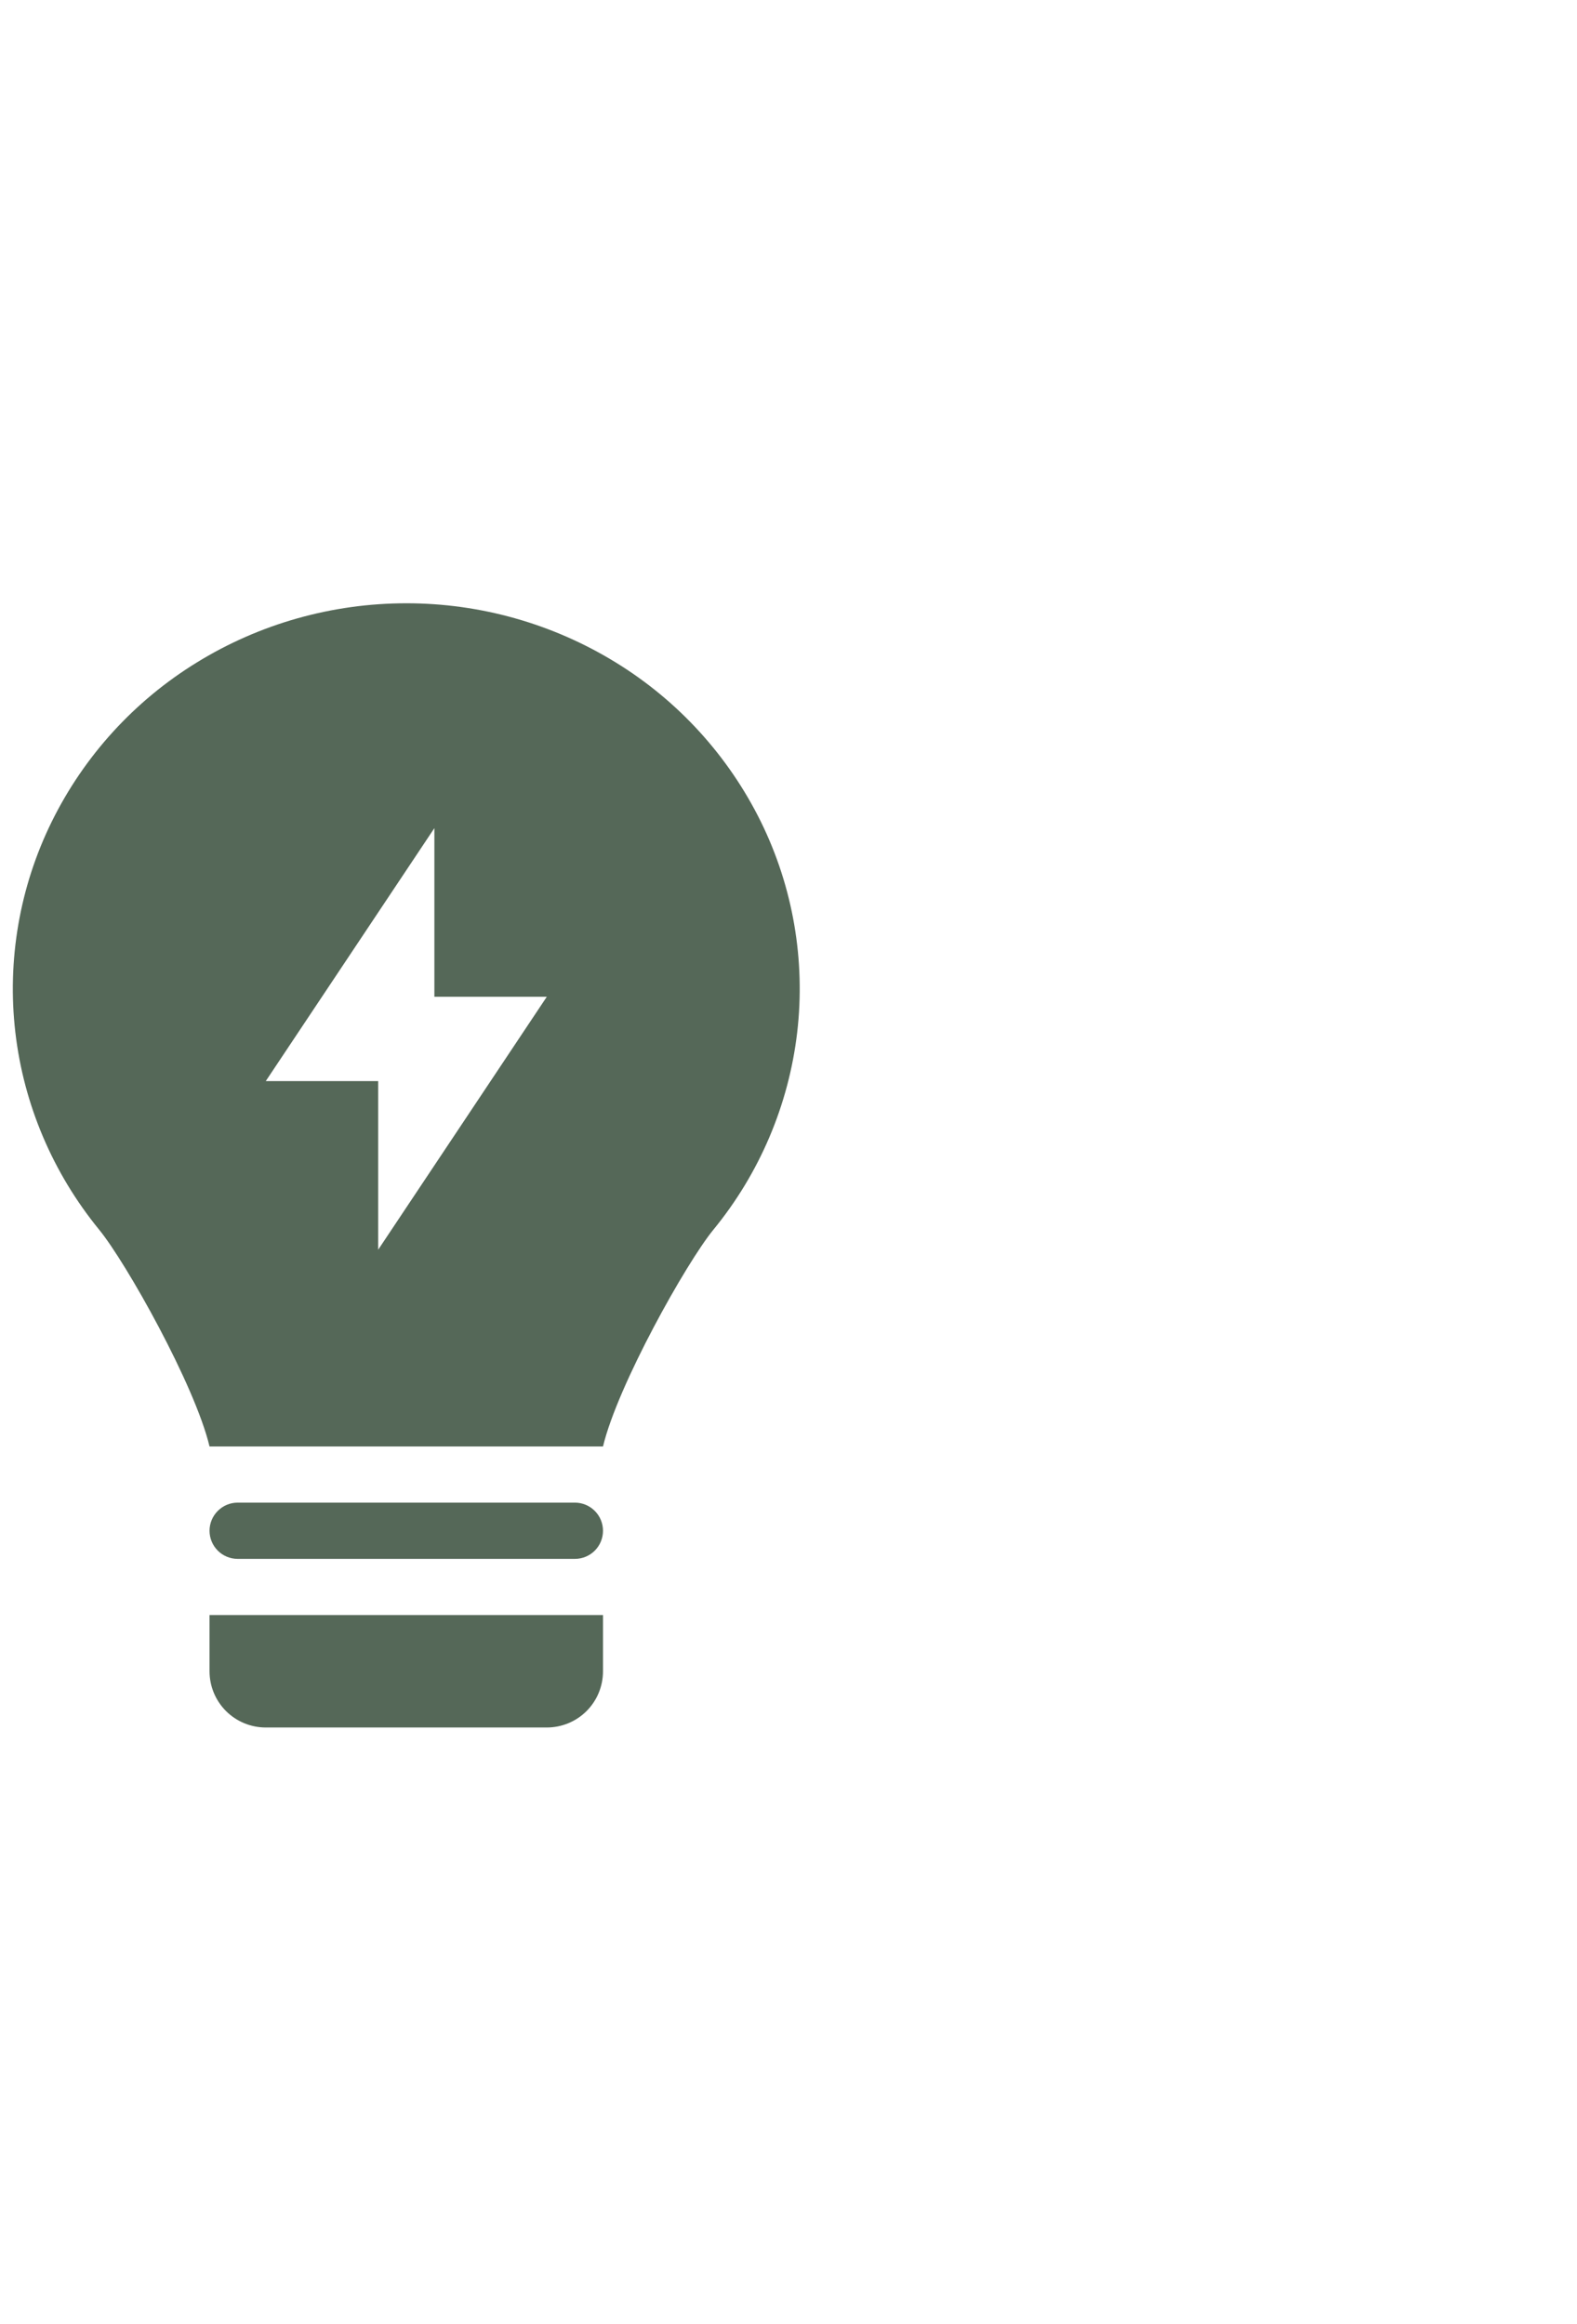
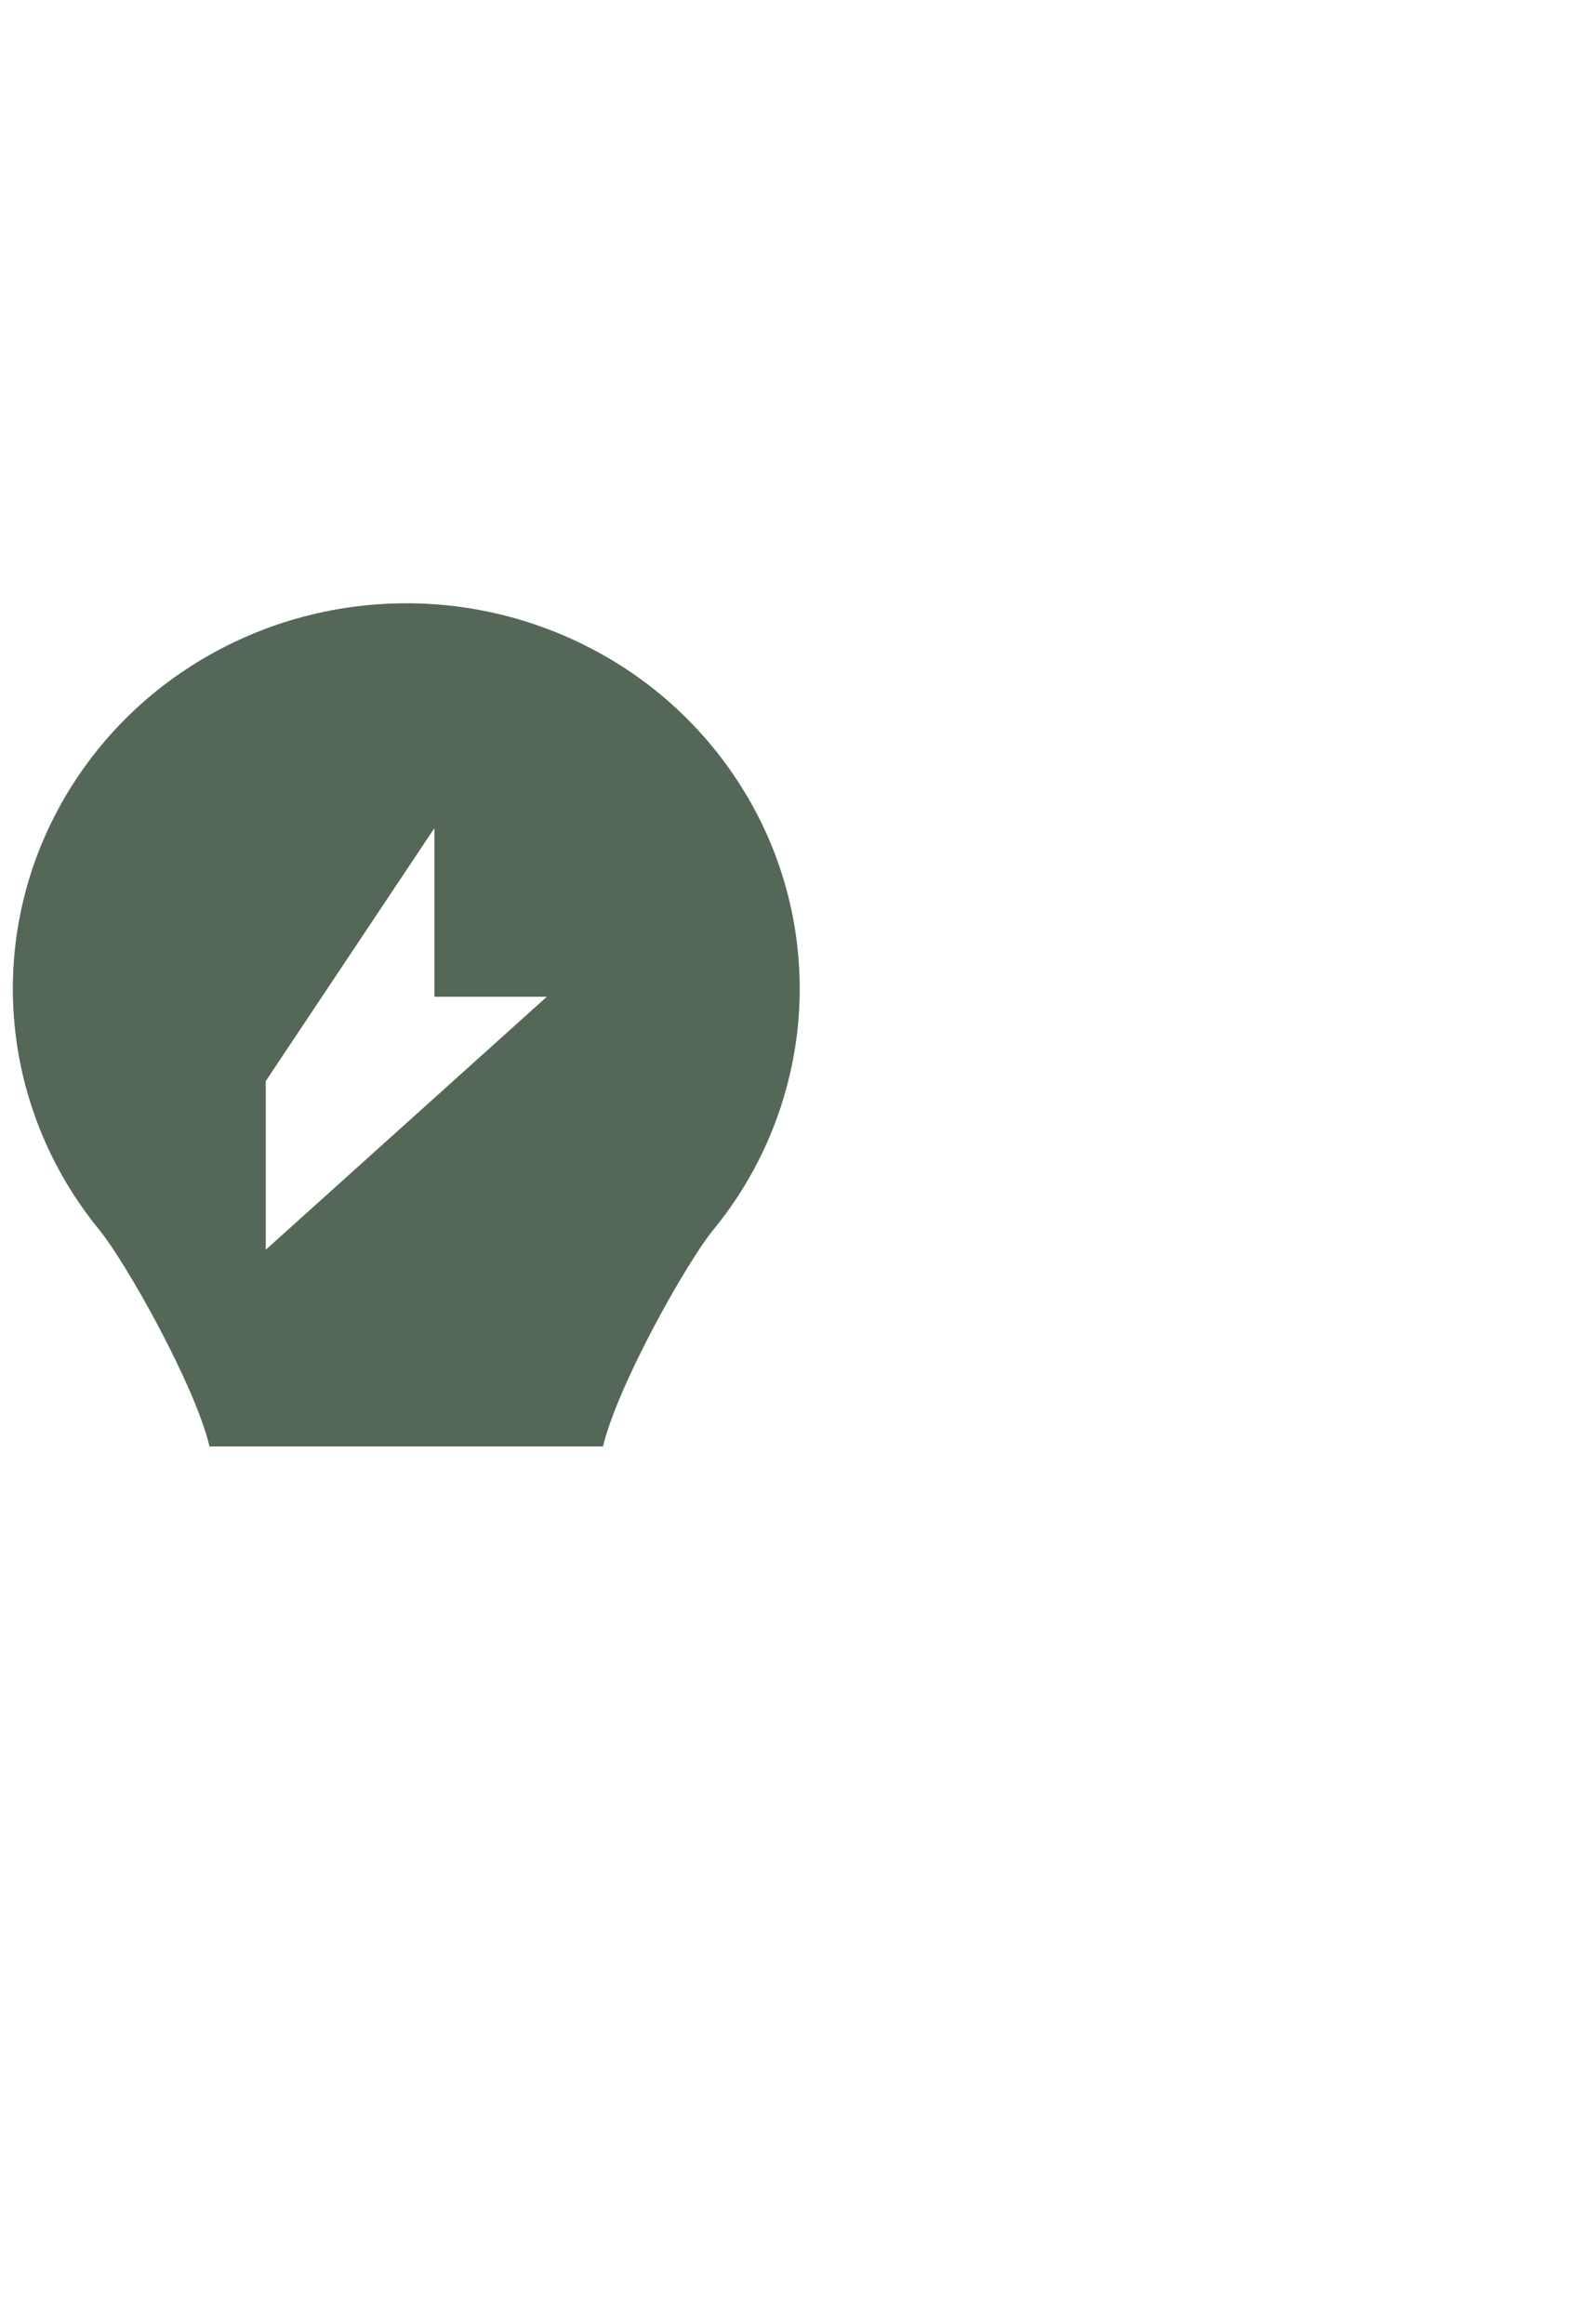
<svg xmlns="http://www.w3.org/2000/svg" width="38" height="56" viewBox="0 0 38 56" fill="none">
-   <path fill-rule="evenodd" clip-rule="evenodd" d="M2.388 29.628C3.039 30.424 4.697 33.375 5.049 34.853H14.53C14.883 33.376 16.538 30.426 17.19 29.63C18.303 28.272 19.004 26.623 19.209 24.879C19.412 23.139 19.109 21.377 18.336 19.803C17.556 18.219 16.344 16.887 14.839 15.963C13.321 15.029 11.573 14.535 9.791 14.536C8.005 14.536 6.255 15.03 4.743 15.962C3.238 16.886 2.025 18.217 1.245 19.802C0.472 21.374 0.168 23.136 0.37 24.876C0.572 26.614 1.272 28.262 2.388 29.628ZM10.467 19.954L6.404 26.049H9.113V30.112L13.176 24.017H10.467V19.954Z" fill="#556858" />
-   <path d="M5.049 36.884C5.049 36.704 5.121 36.532 5.248 36.405C5.375 36.278 5.547 36.206 5.727 36.206H13.853C14.033 36.206 14.205 36.278 14.332 36.405C14.459 36.532 14.53 36.704 14.53 36.884C14.53 37.063 14.459 37.236 14.332 37.363C14.205 37.49 14.033 37.561 13.853 37.561H5.727C5.547 37.561 5.375 37.49 5.248 37.363C5.121 37.236 5.049 37.063 5.049 36.884ZM14.53 38.915H5.049V40.27C5.049 40.629 5.192 40.974 5.446 41.228C5.7 41.482 6.045 41.624 6.404 41.624H13.176C13.535 41.624 13.88 41.482 14.134 41.228C14.388 40.974 14.53 40.629 14.53 40.27V38.915Z" fill="#556858" />
+   <path fill-rule="evenodd" clip-rule="evenodd" d="M2.388 29.628C3.039 30.424 4.697 33.375 5.049 34.853H14.53C14.883 33.376 16.538 30.426 17.19 29.63C18.303 28.272 19.004 26.623 19.209 24.879C19.412 23.139 19.109 21.377 18.336 19.803C17.556 18.219 16.344 16.887 14.839 15.963C13.321 15.029 11.573 14.535 9.791 14.536C8.005 14.536 6.255 15.03 4.743 15.962C3.238 16.886 2.025 18.217 1.245 19.802C0.472 21.374 0.168 23.136 0.37 24.876C0.572 26.614 1.272 28.262 2.388 29.628ZM10.467 19.954L6.404 26.049V30.112L13.176 24.017H10.467V19.954Z" fill="#556858" />
</svg>